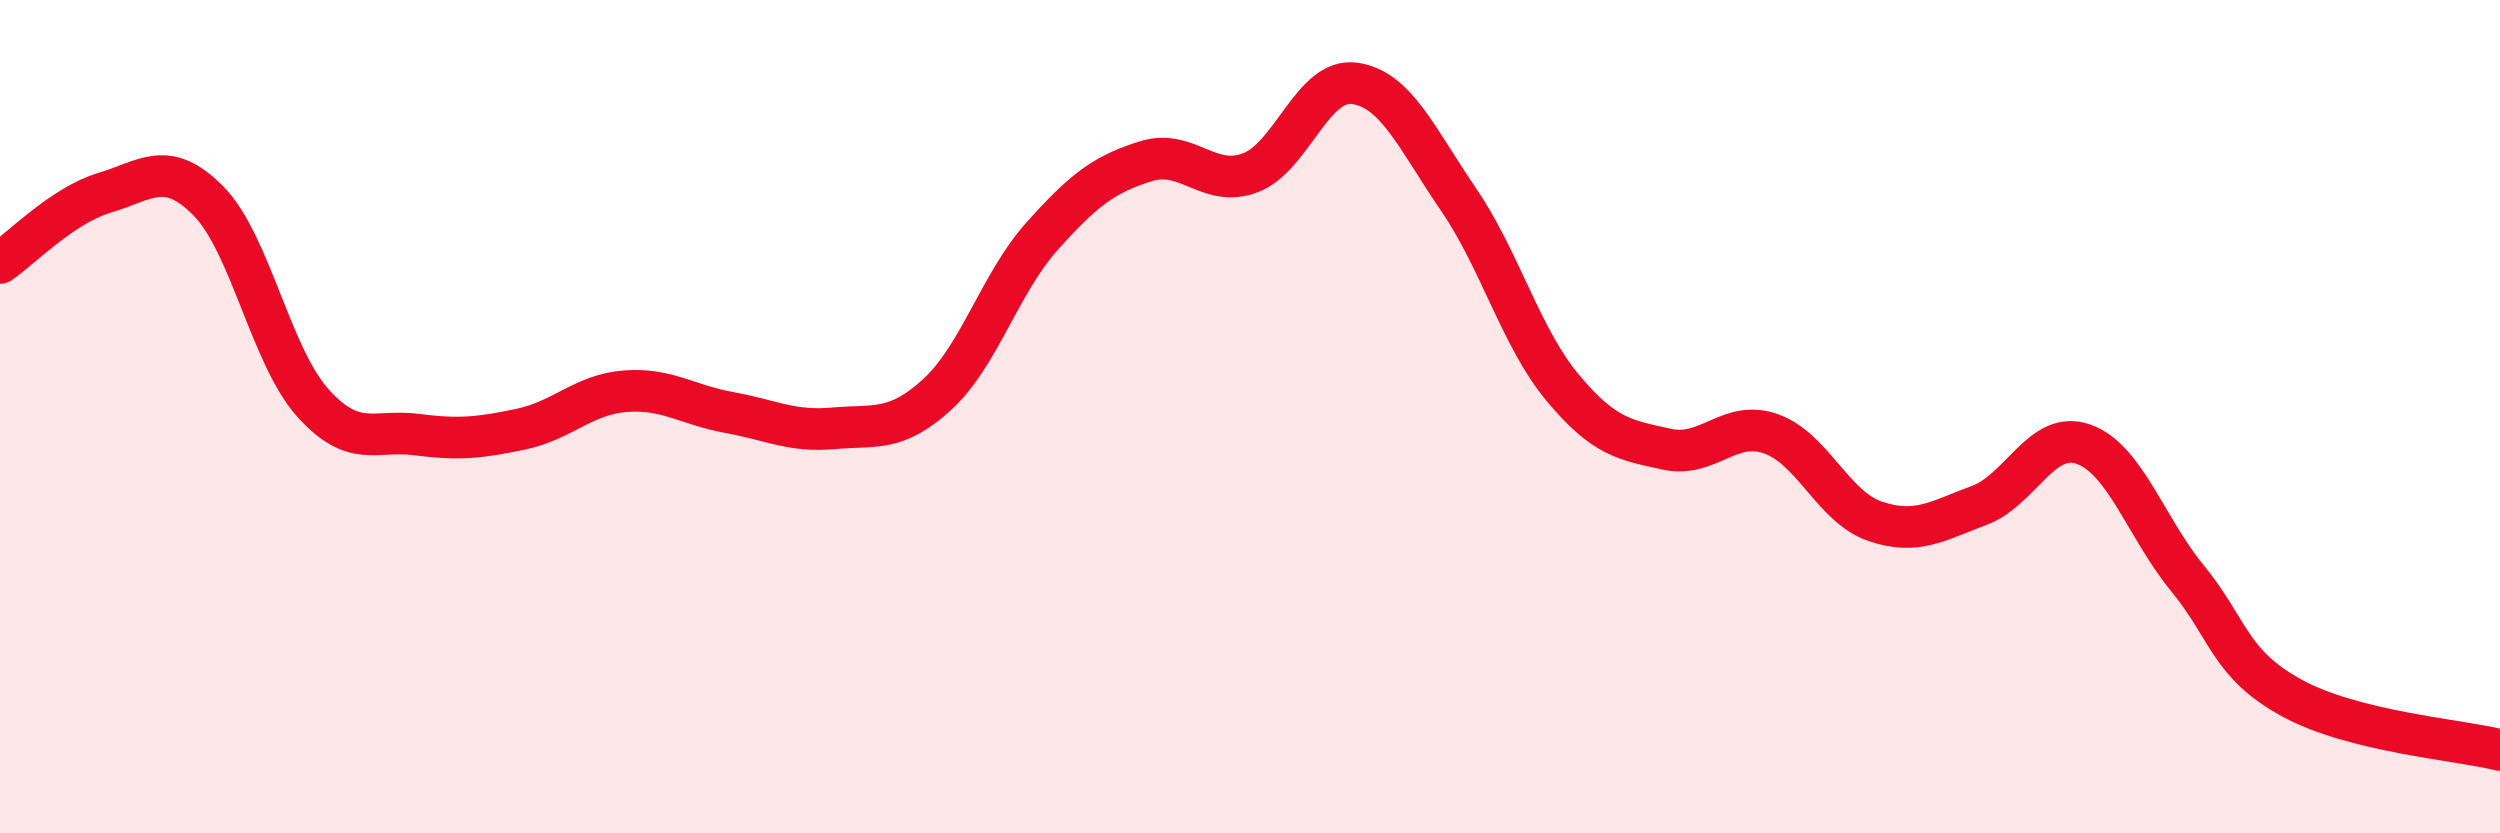
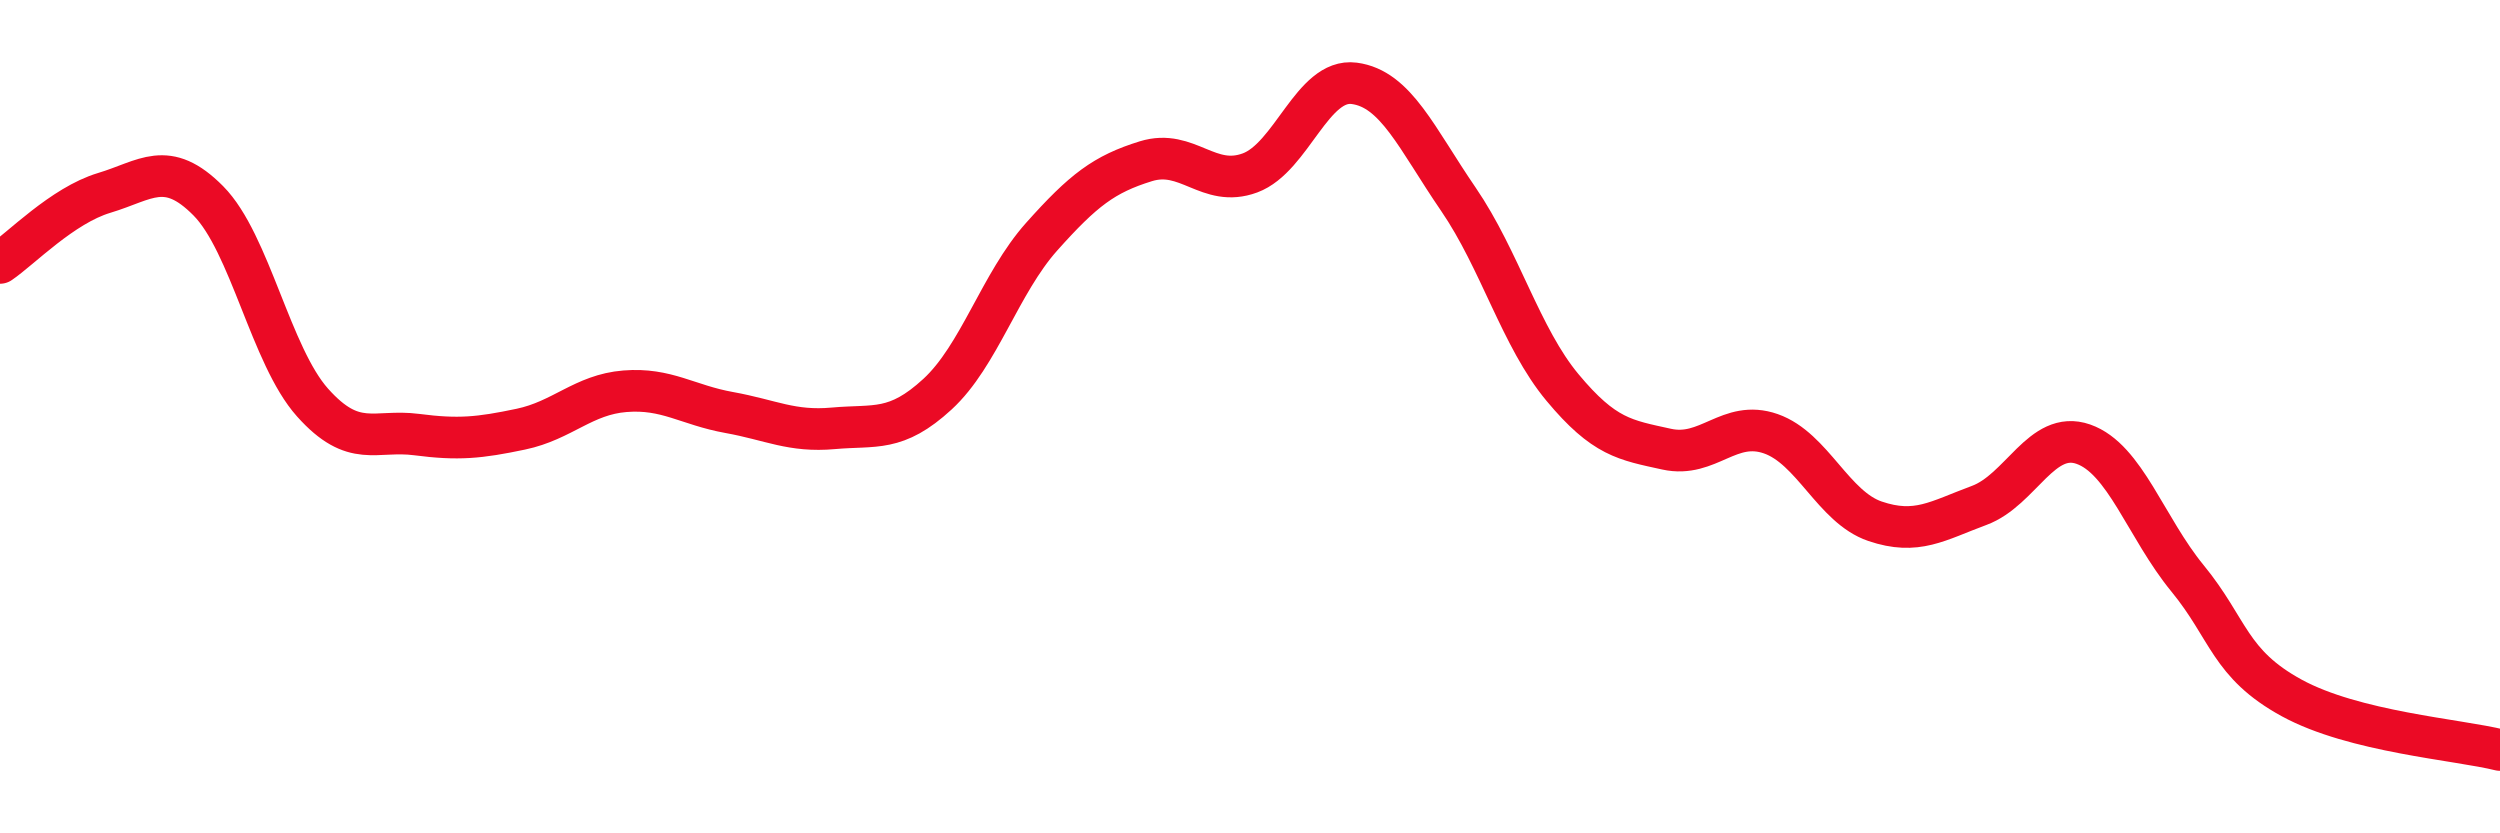
<svg xmlns="http://www.w3.org/2000/svg" width="60" height="20" viewBox="0 0 60 20">
-   <path d="M 0,6.31 C 0.5,5.97 1.5,4.93 2.5,4.63 C 3.5,4.33 4,3.81 5,4.82 C 6,5.83 6.5,8.54 7.5,9.66 C 8.5,10.78 9,10.3 10,10.43 C 11,10.56 11.5,10.51 12.5,10.3 C 13.5,10.09 14,9.47 15,9.39 C 16,9.31 16.5,9.72 17.5,9.9 C 18.5,10.08 19,10.37 20,10.28 C 21,10.19 21.5,10.38 22.5,9.46 C 23.5,8.54 24,6.8 25,5.68 C 26,4.56 26.5,4.18 27.5,3.87 C 28.5,3.56 29,4.52 30,4.15 C 31,3.78 31.5,1.87 32.5,2 C 33.5,2.13 34,3.32 35,4.78 C 36,6.24 36.5,8.1 37.5,9.3 C 38.5,10.5 39,10.56 40,10.78 C 41,11 41.5,10.06 42.5,10.41 C 43.5,10.76 44,12.17 45,12.51 C 46,12.85 46.5,12.5 47.5,12.13 C 48.5,11.76 49,10.31 50,10.66 C 51,11.01 51.5,12.66 52.5,13.88 C 53.5,15.1 53.5,15.93 55,16.75 C 56.5,17.57 59,17.75 60,18L60 20L0 20Z" fill="#EB0A25" opacity="0.1" stroke-linecap="round" stroke-linejoin="round" />
  <path d="M 0,6.31 C 0.5,5.97 1.5,4.93 2.5,4.63 C 3.5,4.33 4,3.81 5,4.82 C 6,5.83 6.5,8.54 7.5,9.66 C 8.5,10.78 9,10.3 10,10.43 C 11,10.56 11.5,10.51 12.5,10.3 C 13.5,10.09 14,9.47 15,9.39 C 16,9.31 16.5,9.72 17.5,9.9 C 18.5,10.08 19,10.37 20,10.28 C 21,10.19 21.5,10.38 22.5,9.46 C 23.5,8.54 24,6.8 25,5.68 C 26,4.56 26.5,4.18 27.5,3.87 C 28.5,3.56 29,4.52 30,4.15 C 31,3.78 31.5,1.87 32.5,2 C 33.5,2.13 34,3.32 35,4.78 C 36,6.24 36.5,8.1 37.5,9.3 C 38.5,10.5 39,10.56 40,10.78 C 41,11 41.5,10.06 42.5,10.41 C 43.5,10.76 44,12.17 45,12.51 C 46,12.85 46.5,12.5 47.5,12.13 C 48.5,11.76 49,10.31 50,10.66 C 51,11.01 51.5,12.66 52.5,13.88 C 53.5,15.1 53.5,15.93 55,16.75 C 56.5,17.57 59,17.75 60,18" stroke="#EB0A25" stroke-width="1" fill="none" stroke-linecap="round" stroke-linejoin="round" />
</svg>